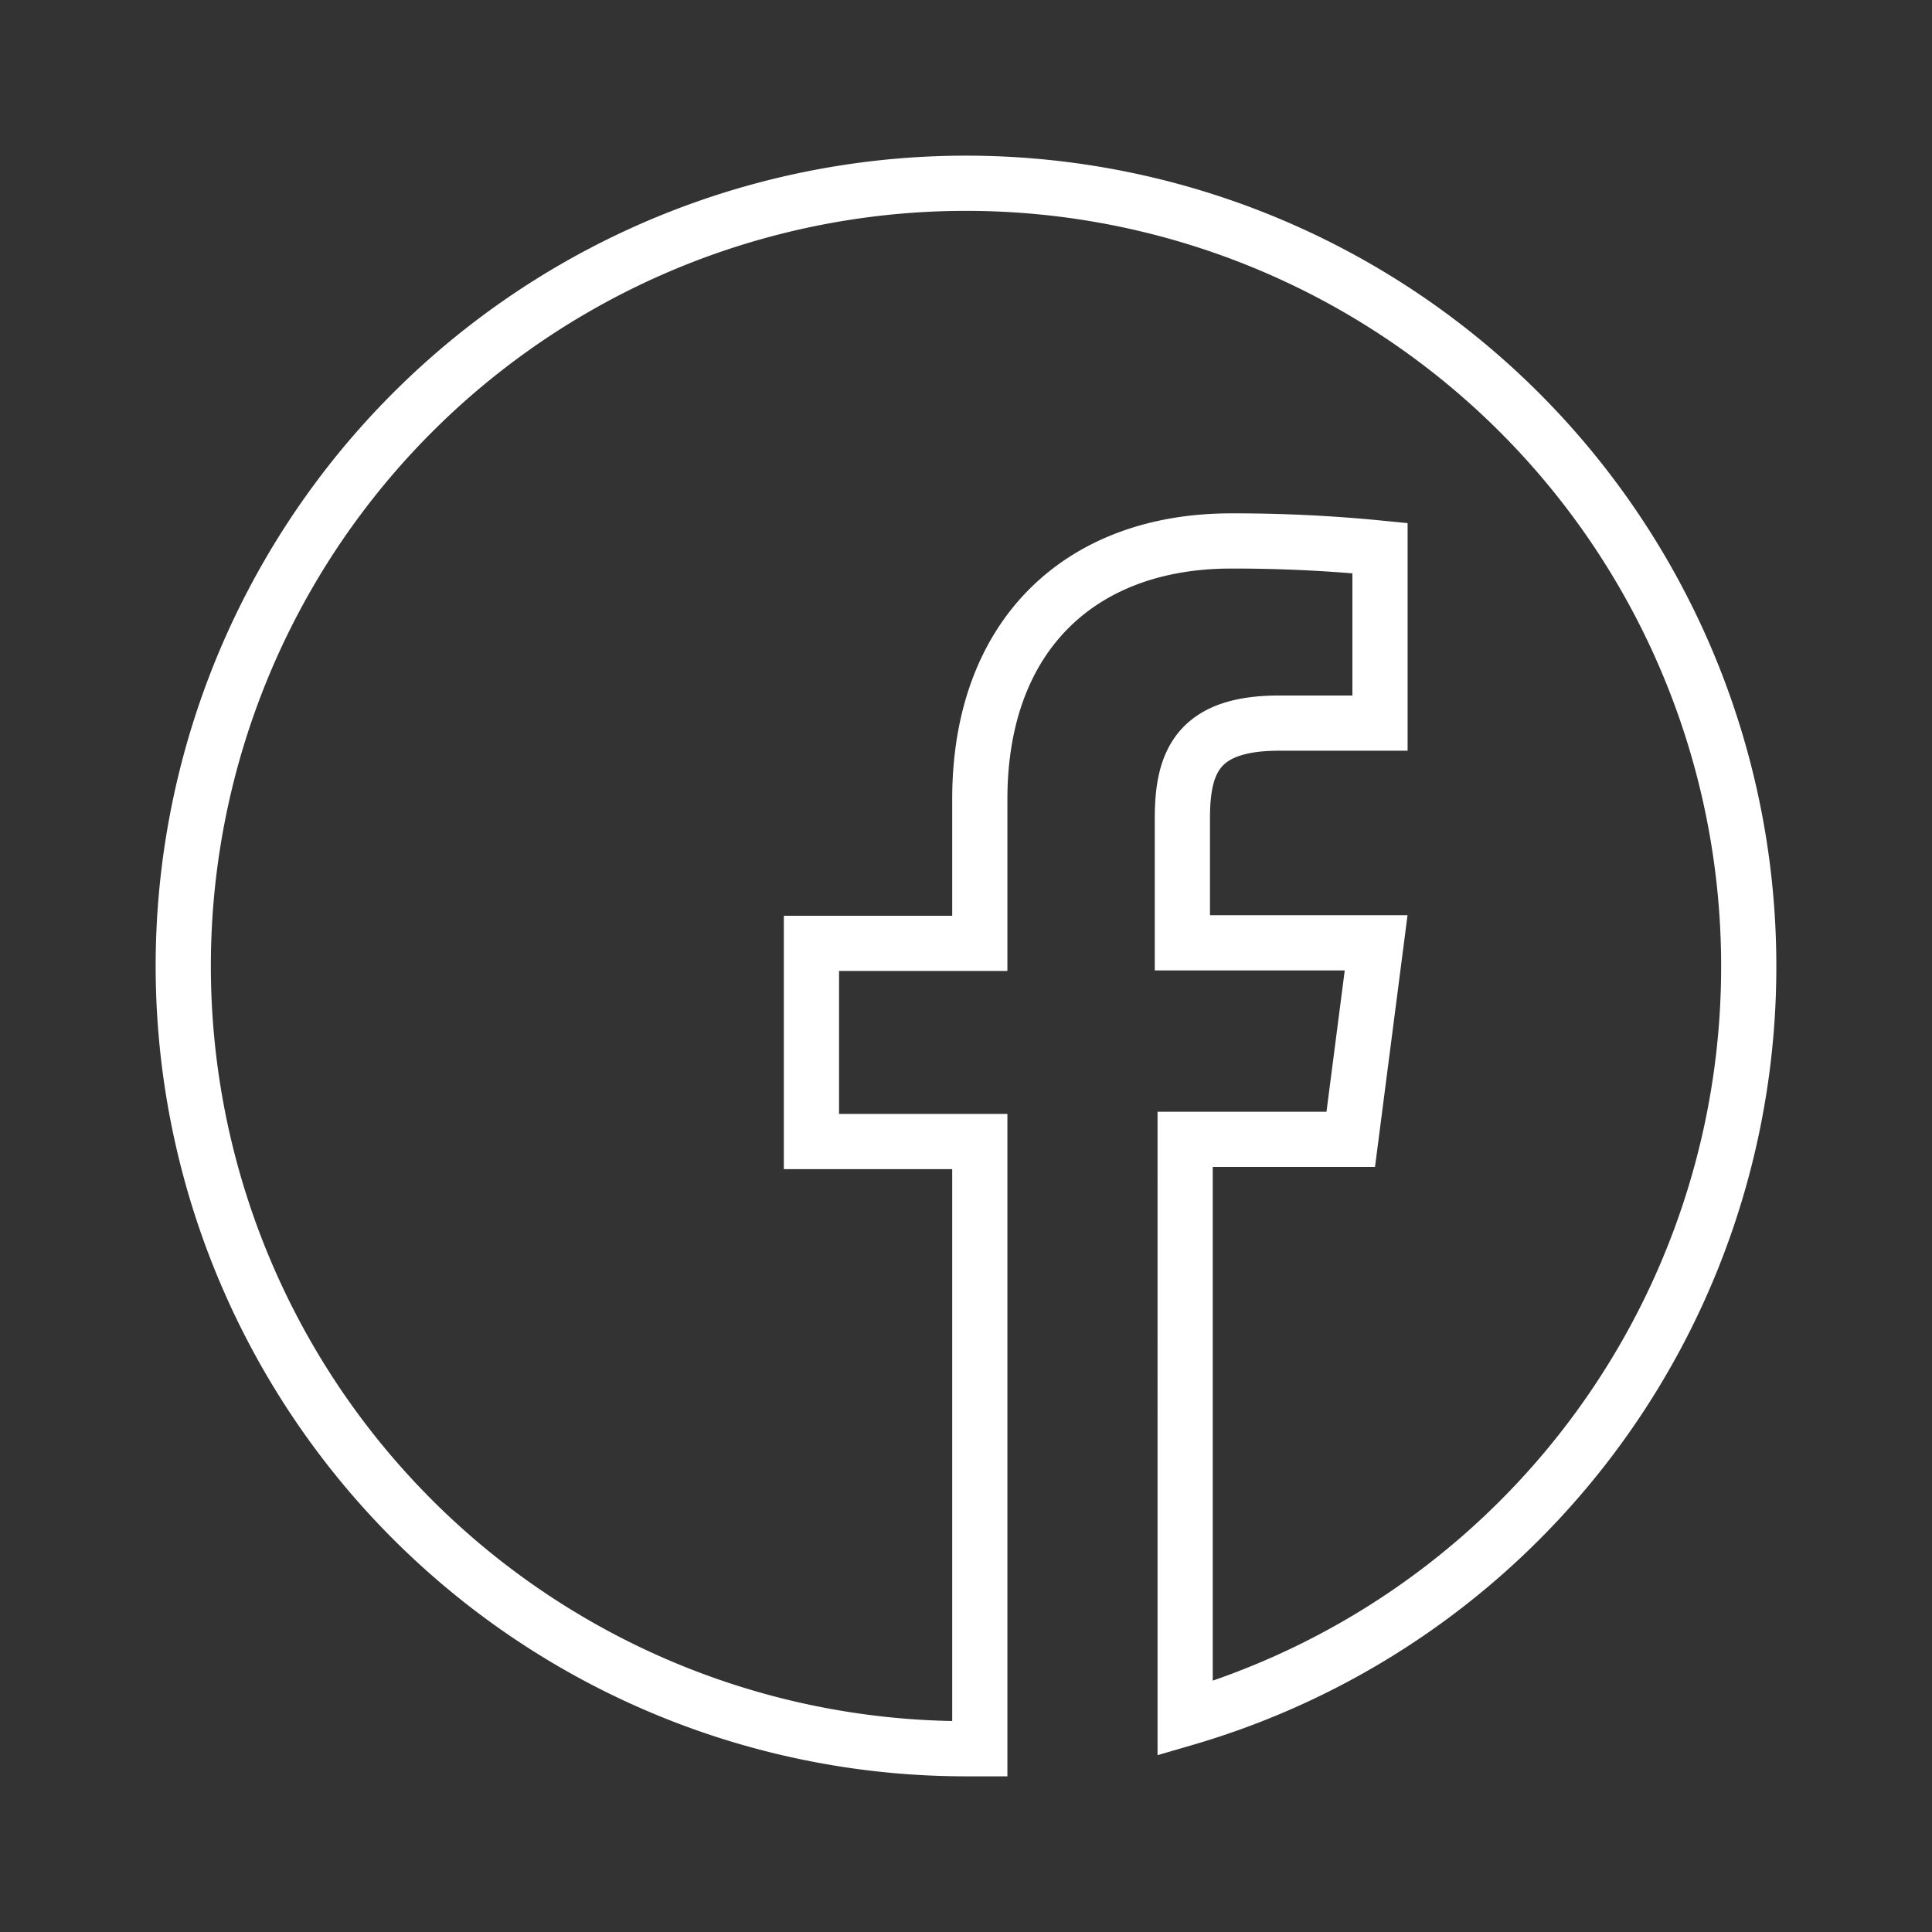
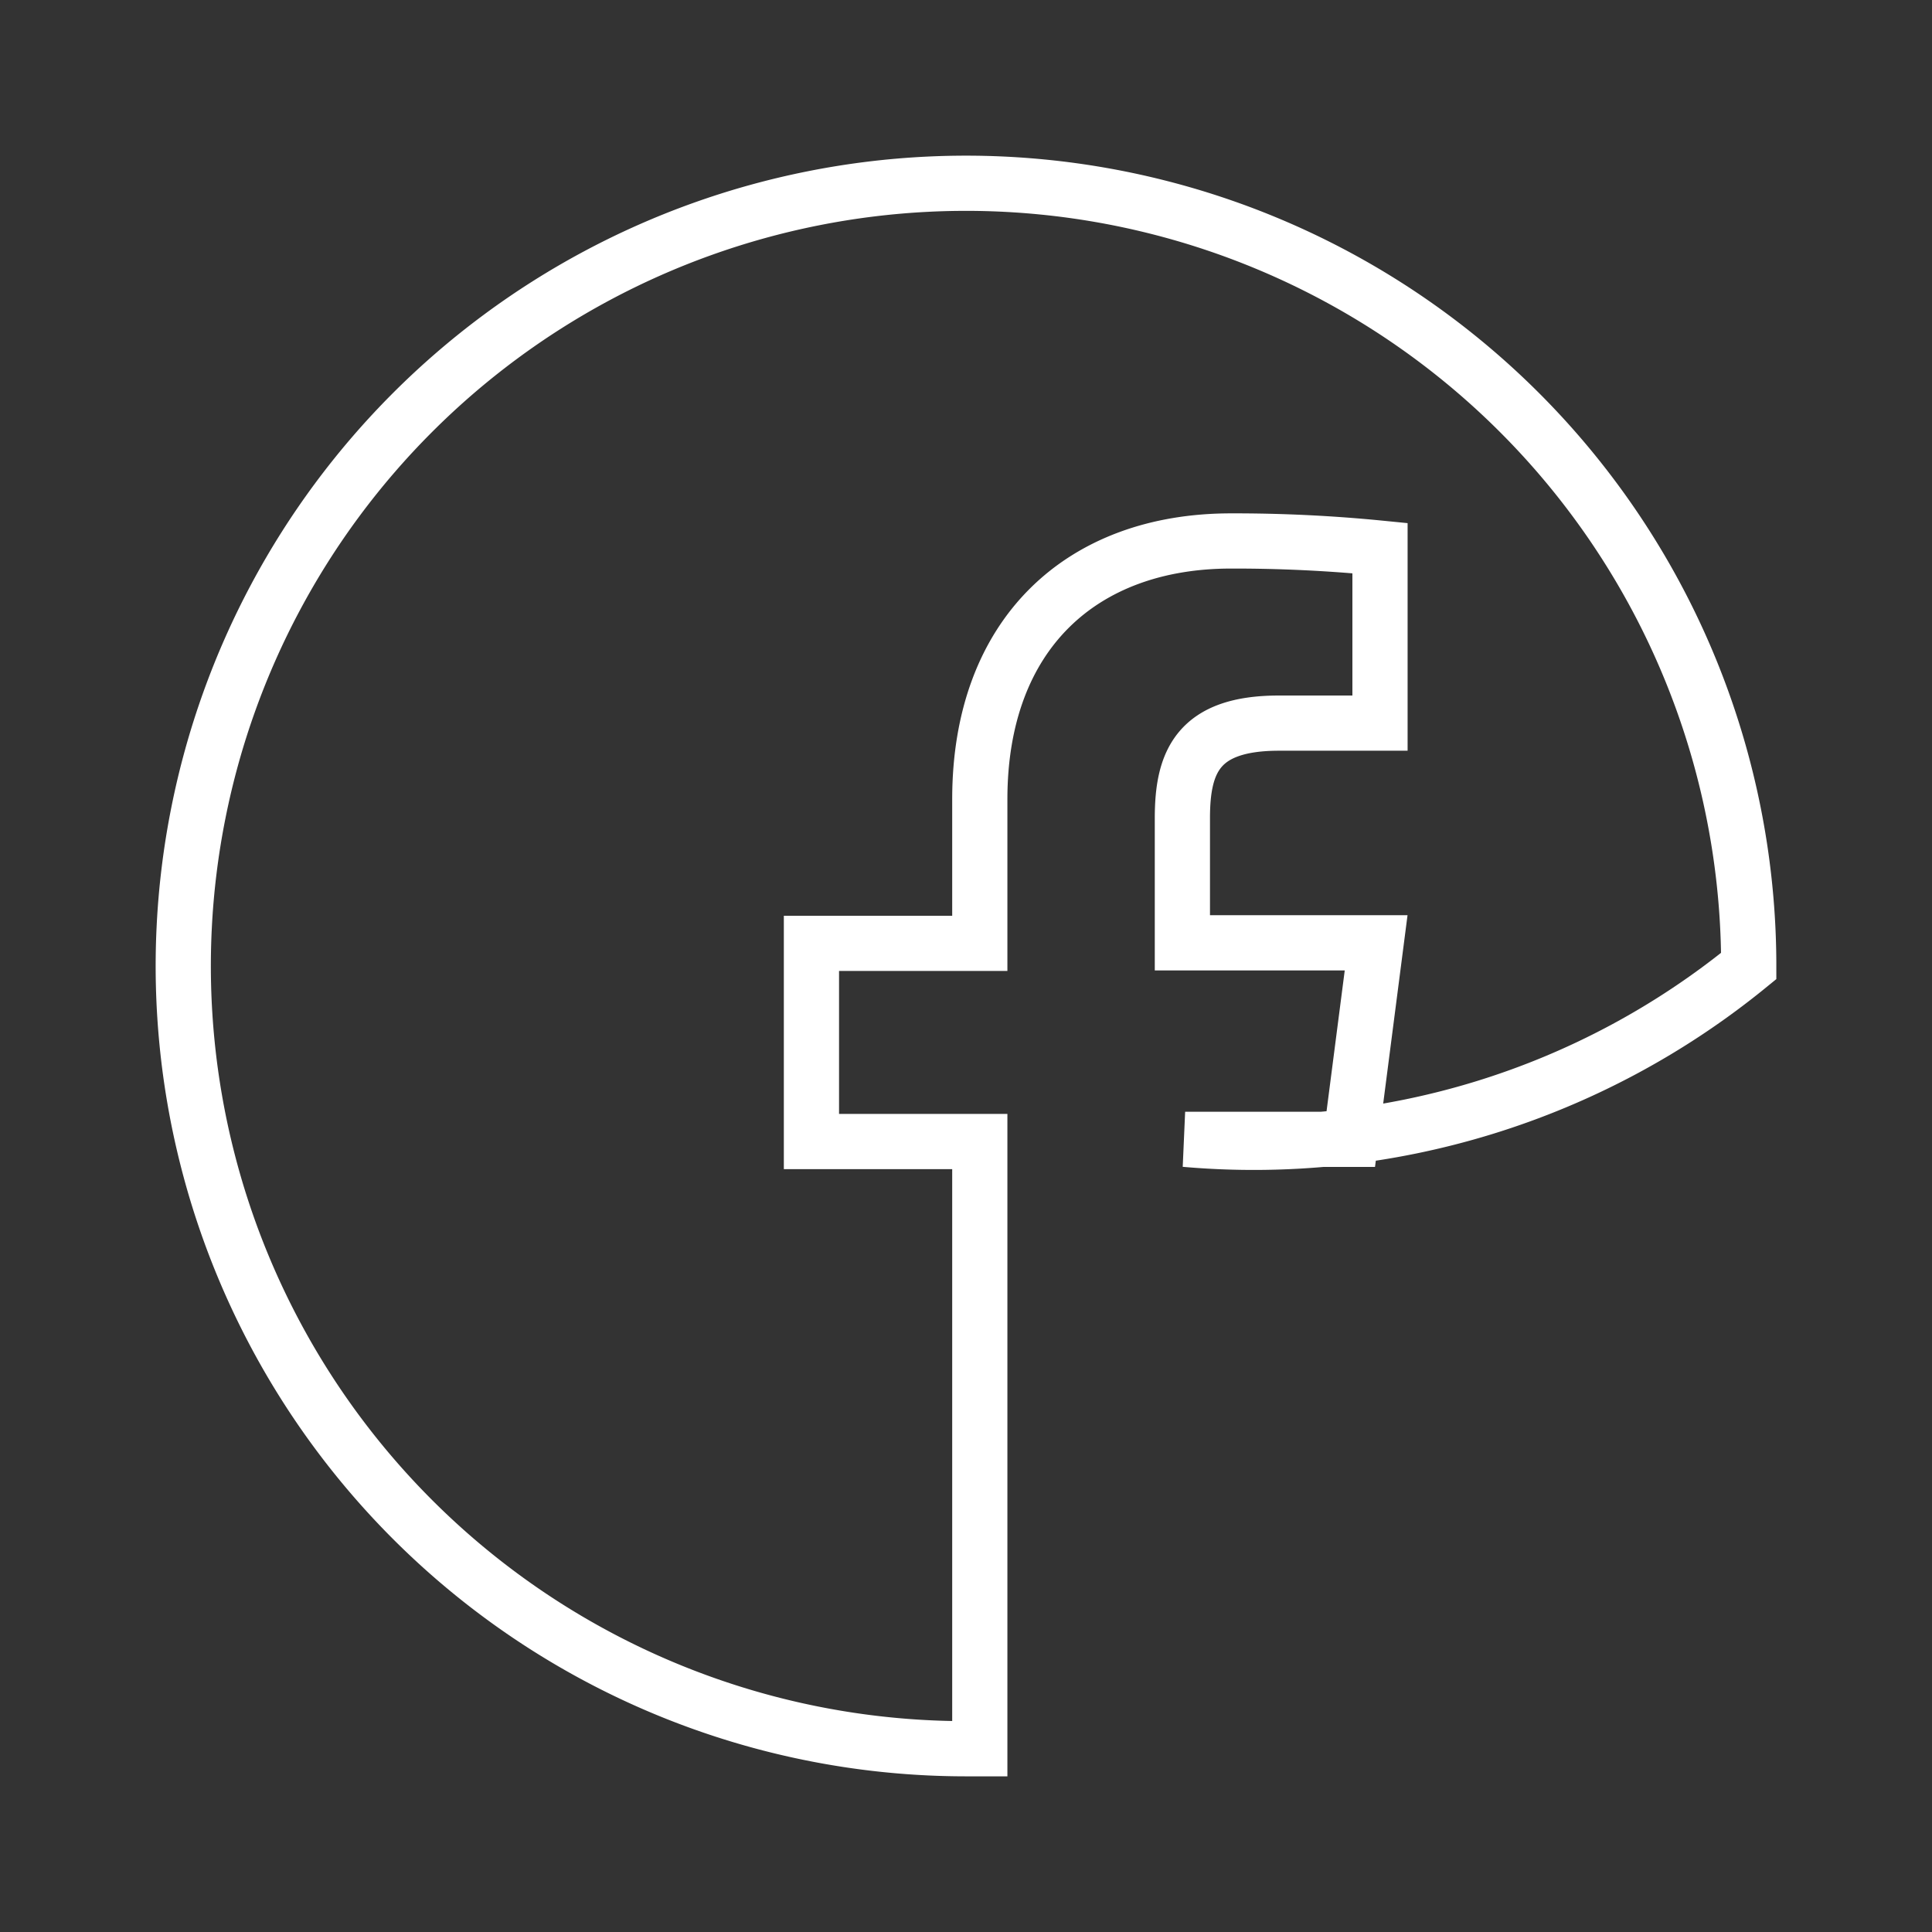
<svg xmlns="http://www.w3.org/2000/svg" id="Layer_1" data-name="Layer 1" viewBox="0 0 35 35">
  <rect x="0" y="0" width="35" height="35" fill="#333333" stroke="none" />
  <defs>
    <style>.cls-1{fill:none;stroke:#fff;stroke-miterlimit:10;}</style>
  </defs>
  <g id="Layer_2" data-name="Layer 2">
    <g id="Layer_1-2" data-name="Layer 1-2">
-       <path class="cls-1" d="M31.68,17.5A14.18,14.18,0,1,0,17.5,31.68h.25v-11H14.7V17.09h3.05V14.48c0-3,1.85-4.68,4.55-4.68A26.71,26.71,0,0,1,25,9.93V13.1H23.17c-1.47,0-1.75.7-1.75,1.72v2.26h3.51l-.46,3.56h-3V31.13A14.18,14.18,0,0,0,31.68,17.5Z" />
+       <path class="cls-1" d="M31.68,17.5A14.18,14.18,0,1,0,17.5,31.68h.25v-11H14.7V17.09h3.05V14.48c0-3,1.85-4.68,4.55-4.68A26.71,26.71,0,0,1,25,9.93V13.1H23.17c-1.47,0-1.75.7-1.75,1.72v2.26h3.51l-.46,3.56h-3A14.18,14.18,0,0,0,31.68,17.5Z" />
    </g>
  </g>
</svg>